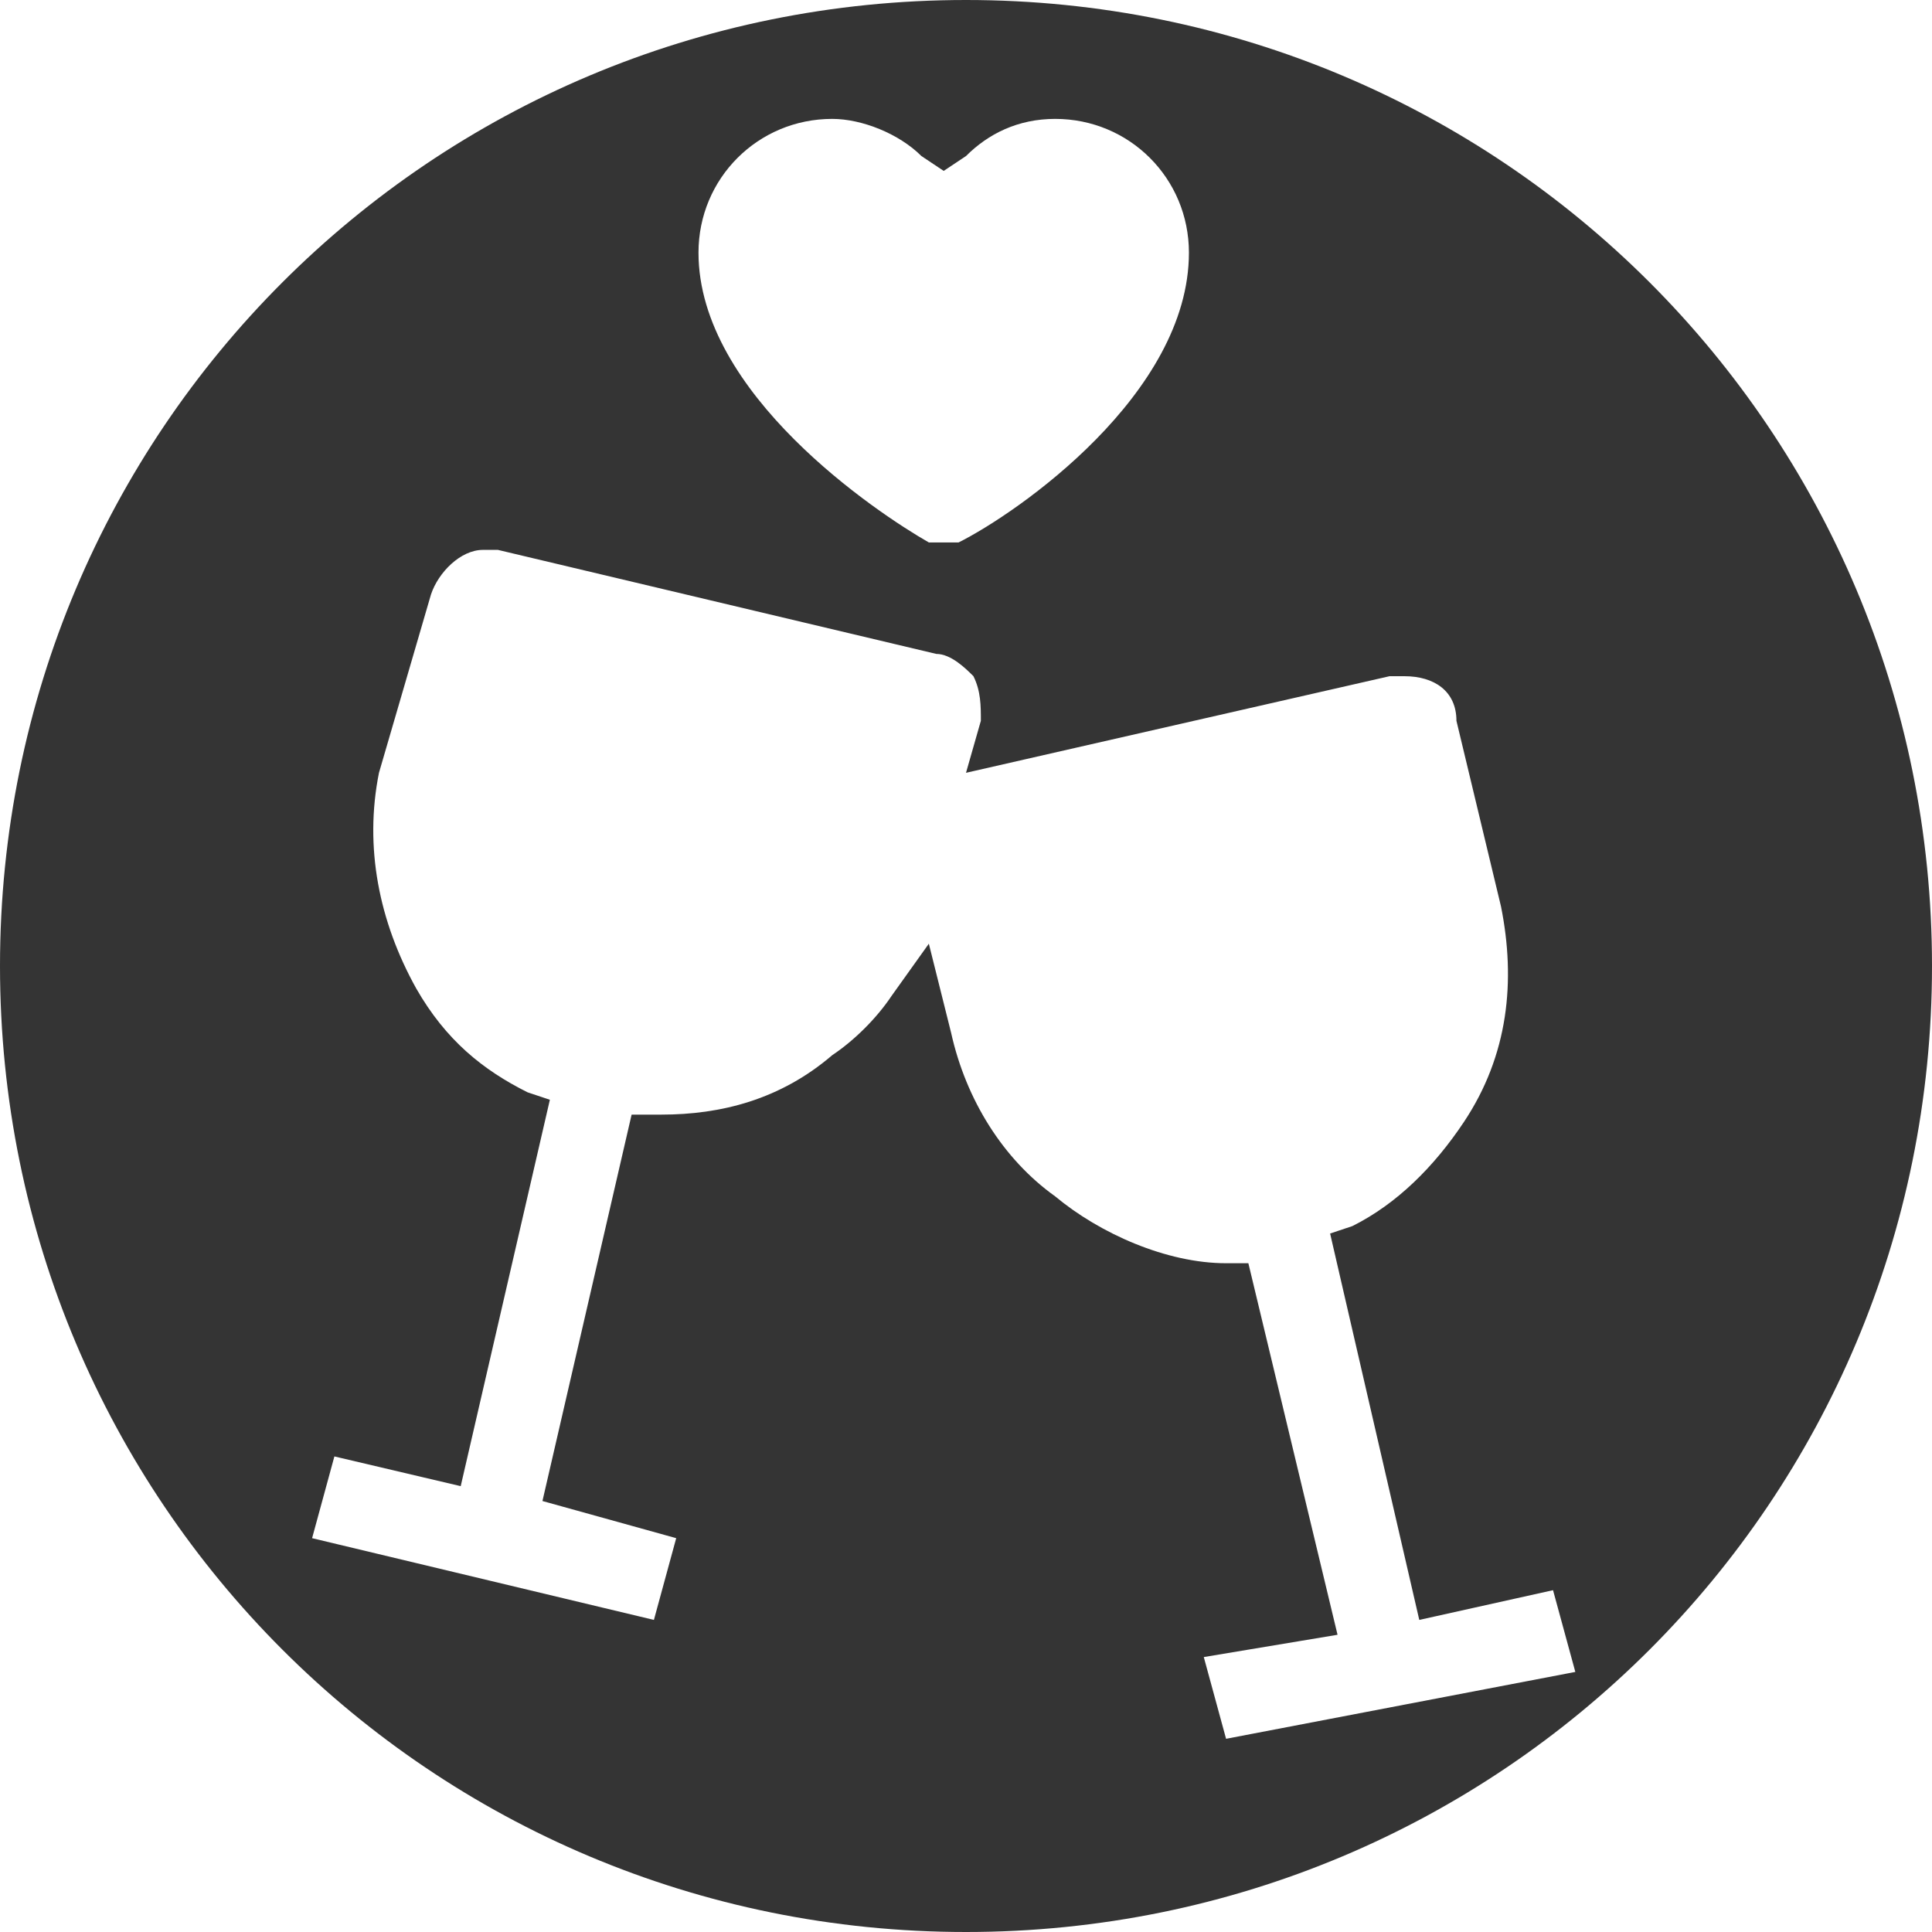
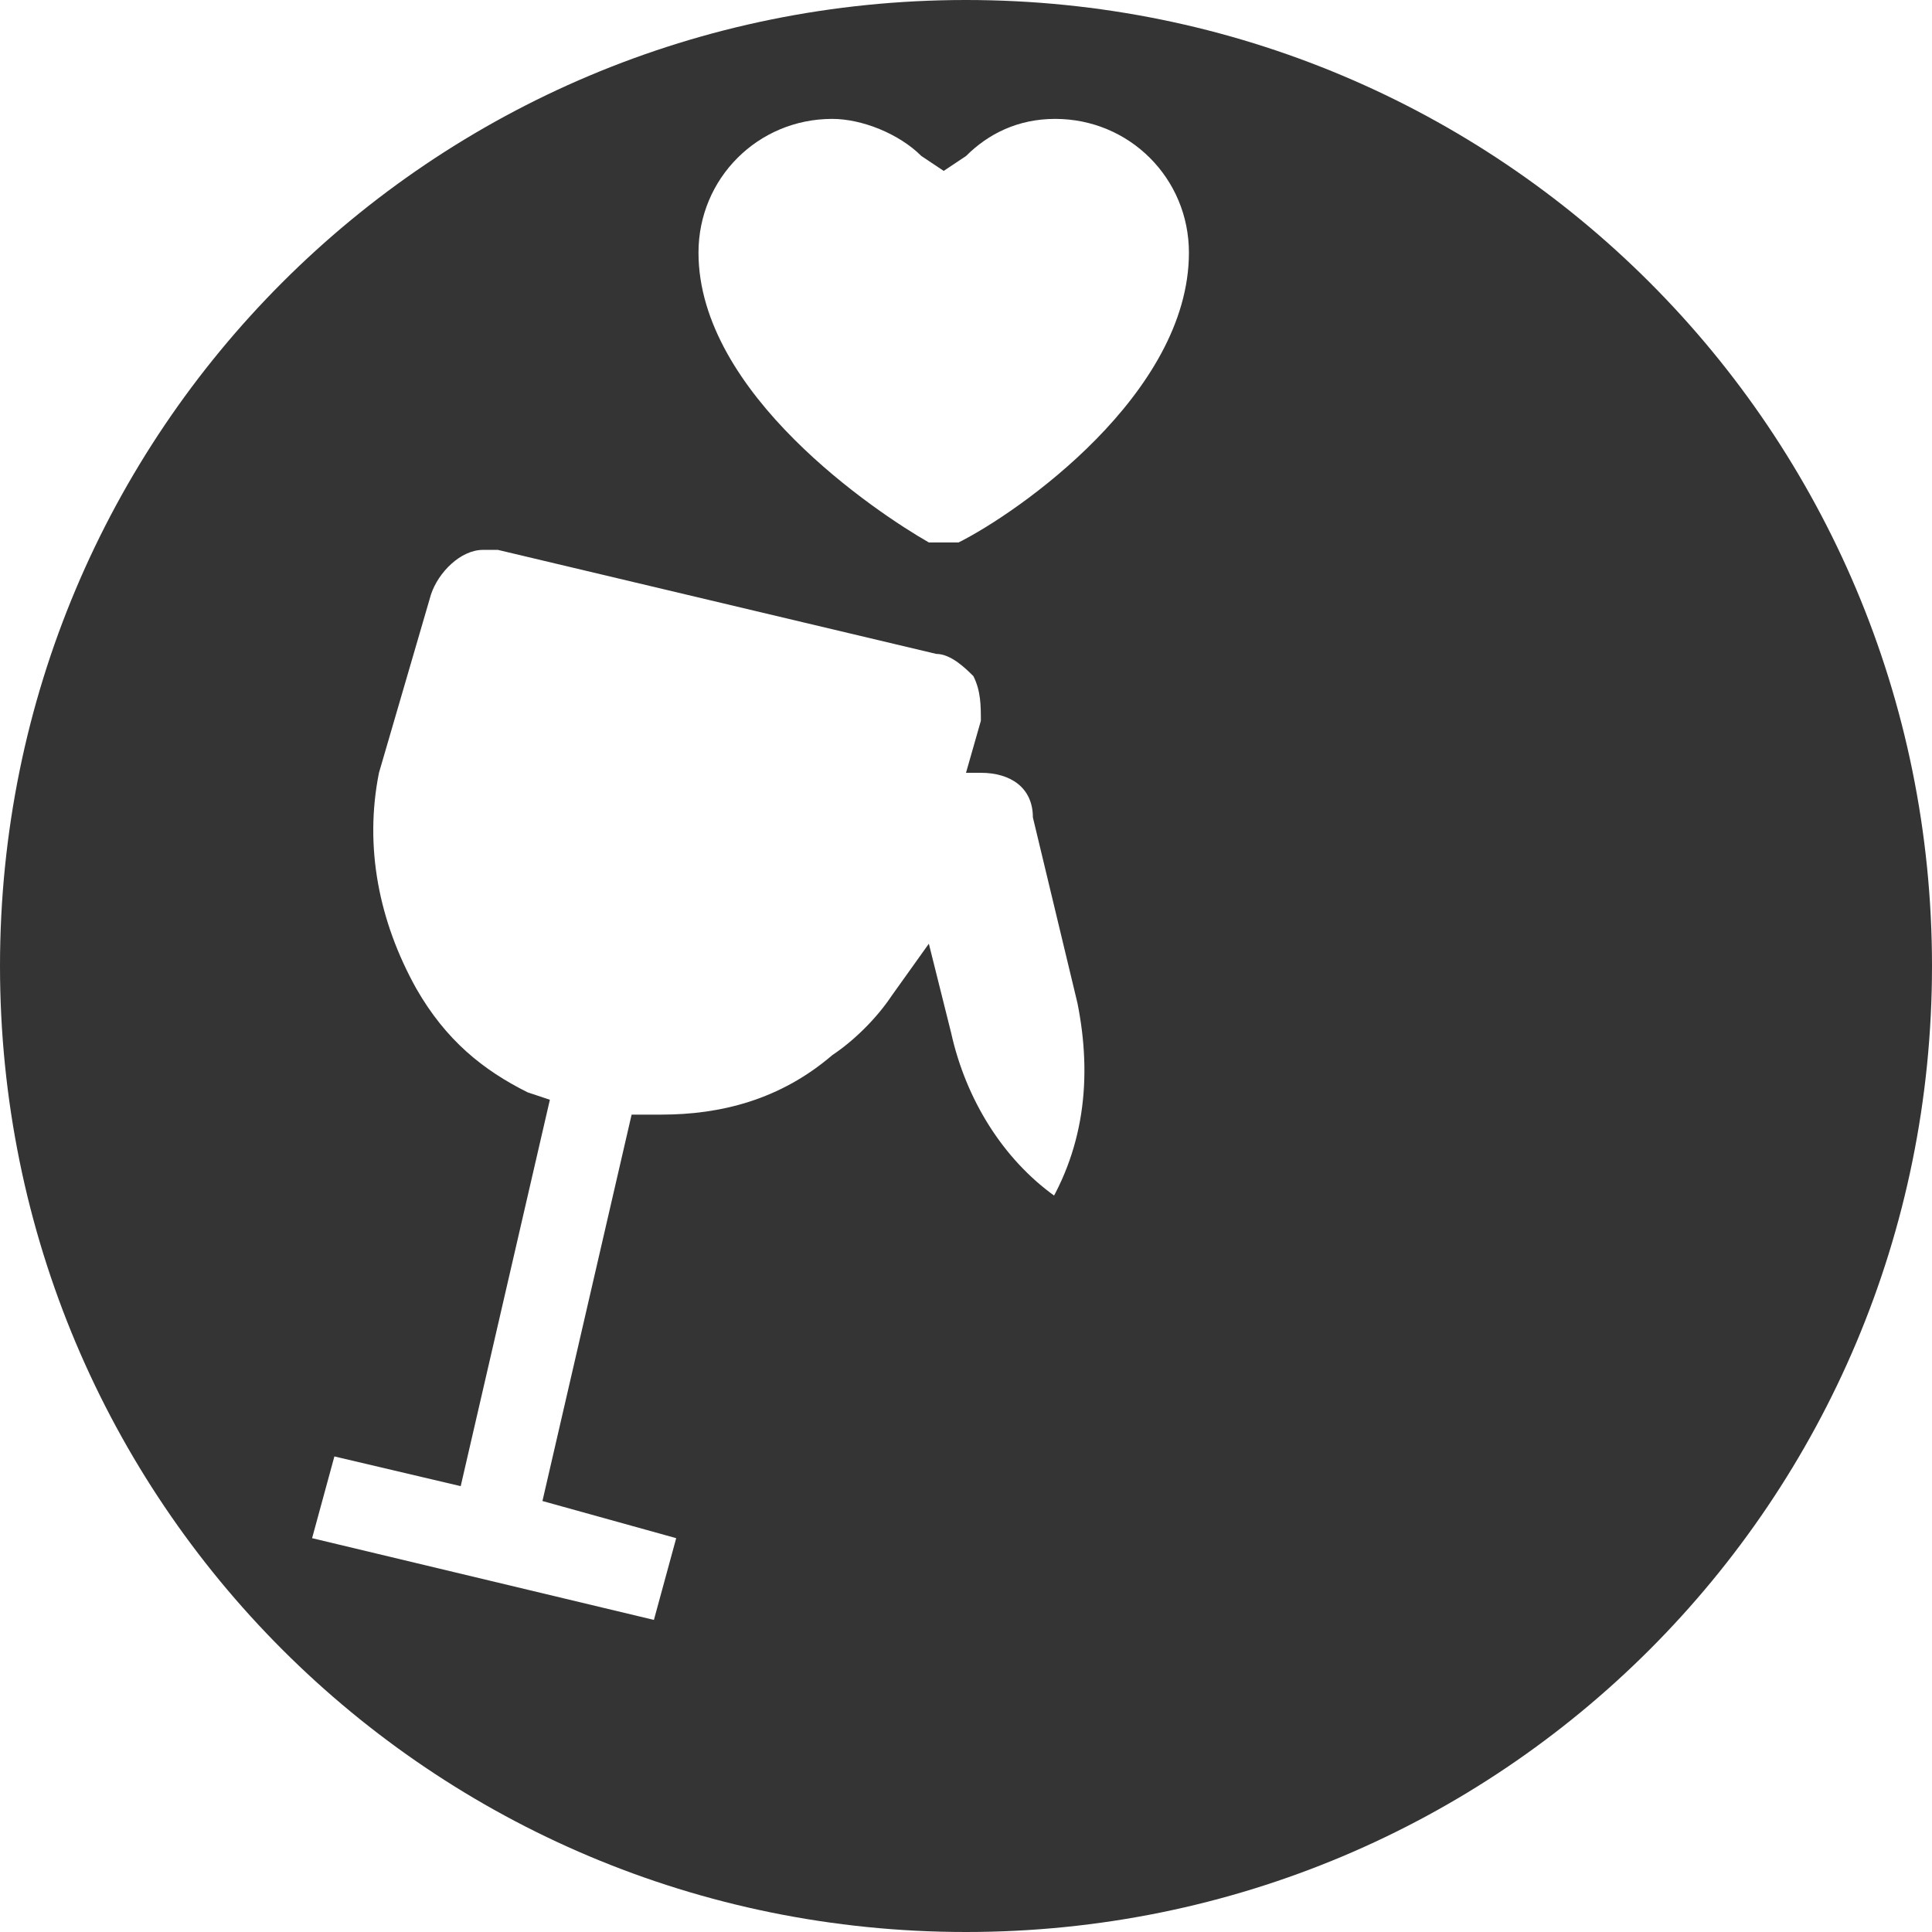
<svg xmlns="http://www.w3.org/2000/svg" version="1.1" id="Layer_1" x="0px" y="0px" viewBox="0 0 26 26" style="enable-background:new 0 0 26 26;" xml:space="preserve">
  <style type="text/css">
	.st0{fill:#343434;}
</style>
-   <path class="st0" d="M13,0C5.8,0,0,5.8,0,13s5.8,13,13,13s13-5.8,13-13S20.2,0,13,0z M11.2,1.6c0.4,0,0.9,0.2,1.2,0.5l0.3,0.2  l0.3-0.2c0.3-0.3,0.7-0.5,1.2-0.5c1,0,1.8,0.8,1.8,1.8c0,1.9-2.3,3.5-3.1,3.9c-0.1,0-0.1,0-0.2,0c-0.1,0-0.1,0-0.2,0  c-0.7-0.4-3.1-2-3.1-3.9C9.4,2.4,10.2,1.6,11.2,1.6z M16.5,23.4l-0.3-1.1l1.8-0.3L16.8,17h-0.3c-0.8,0-1.7-0.4-2.3-0.9  c-0.7-0.5-1.2-1.3-1.4-2.2l-0.3-1.2L12,13.4c-0.2,0.3-0.5,0.6-0.8,0.8C10.5,14.8,9.7,15,8.9,15H8.5l-1.2,5.2l1.8,0.5l-0.3,1.1  l-4.6-1.1l0.3-1.1L6.2,20l1.2-5.2l-0.3-0.1C6.5,14.4,6,14,5.6,13.3c-0.5-0.9-0.7-1.9-0.5-2.9L5.8,8c0.1-0.3,0.4-0.6,0.7-0.6  c0.1,0,0.1,0,0.2,0l5.9,1.4c0.2,0,0.4,0.2,0.5,0.3c0.1,0.2,0.1,0.4,0.1,0.6l-0.2,0.7l5.7-1.3c0.1,0,0.1,0,0.2,0  c0.4,0,0.7,0.2,0.7,0.6l0.6,2.5c0.2,1,0.1,2-0.5,2.9c-0.4,0.6-0.9,1.1-1.5,1.4l-0.3,0.1l1.2,5.2l1.8-0.4l0.3,1.1L16.5,23.4z" />
+   <path class="st0" d="M13,0C5.8,0,0,5.8,0,13s5.8,13,13,13s13-5.8,13-13S20.2,0,13,0z M11.2,1.6c0.4,0,0.9,0.2,1.2,0.5l0.3,0.2  l0.3-0.2c0.3-0.3,0.7-0.5,1.2-0.5c1,0,1.8,0.8,1.8,1.8c0,1.9-2.3,3.5-3.1,3.9c-0.1,0-0.1,0-0.2,0c-0.1,0-0.1,0-0.2,0  c-0.7-0.4-3.1-2-3.1-3.9C9.4,2.4,10.2,1.6,11.2,1.6z M16.5,23.4l-0.3-1.1l1.8-0.3L16.8,17h-0.3c-0.8,0-1.7-0.4-2.3-0.9  c-0.7-0.5-1.2-1.3-1.4-2.2l-0.3-1.2L12,13.4c-0.2,0.3-0.5,0.6-0.8,0.8C10.5,14.8,9.7,15,8.9,15H8.5l-1.2,5.2l1.8,0.5l-0.3,1.1  l-4.6-1.1l0.3-1.1L6.2,20l1.2-5.2l-0.3-0.1C6.5,14.4,6,14,5.6,13.3c-0.5-0.9-0.7-1.9-0.5-2.9L5.8,8c0.1-0.3,0.4-0.6,0.7-0.6  c0.1,0,0.1,0,0.2,0l5.9,1.4c0.2,0,0.4,0.2,0.5,0.3c0.1,0.2,0.1,0.4,0.1,0.6l-0.2,0.7c0.1,0,0.1,0,0.2,0  c0.4,0,0.7,0.2,0.7,0.6l0.6,2.5c0.2,1,0.1,2-0.5,2.9c-0.4,0.6-0.9,1.1-1.5,1.4l-0.3,0.1l1.2,5.2l1.8-0.4l0.3,1.1L16.5,23.4z" />
</svg>